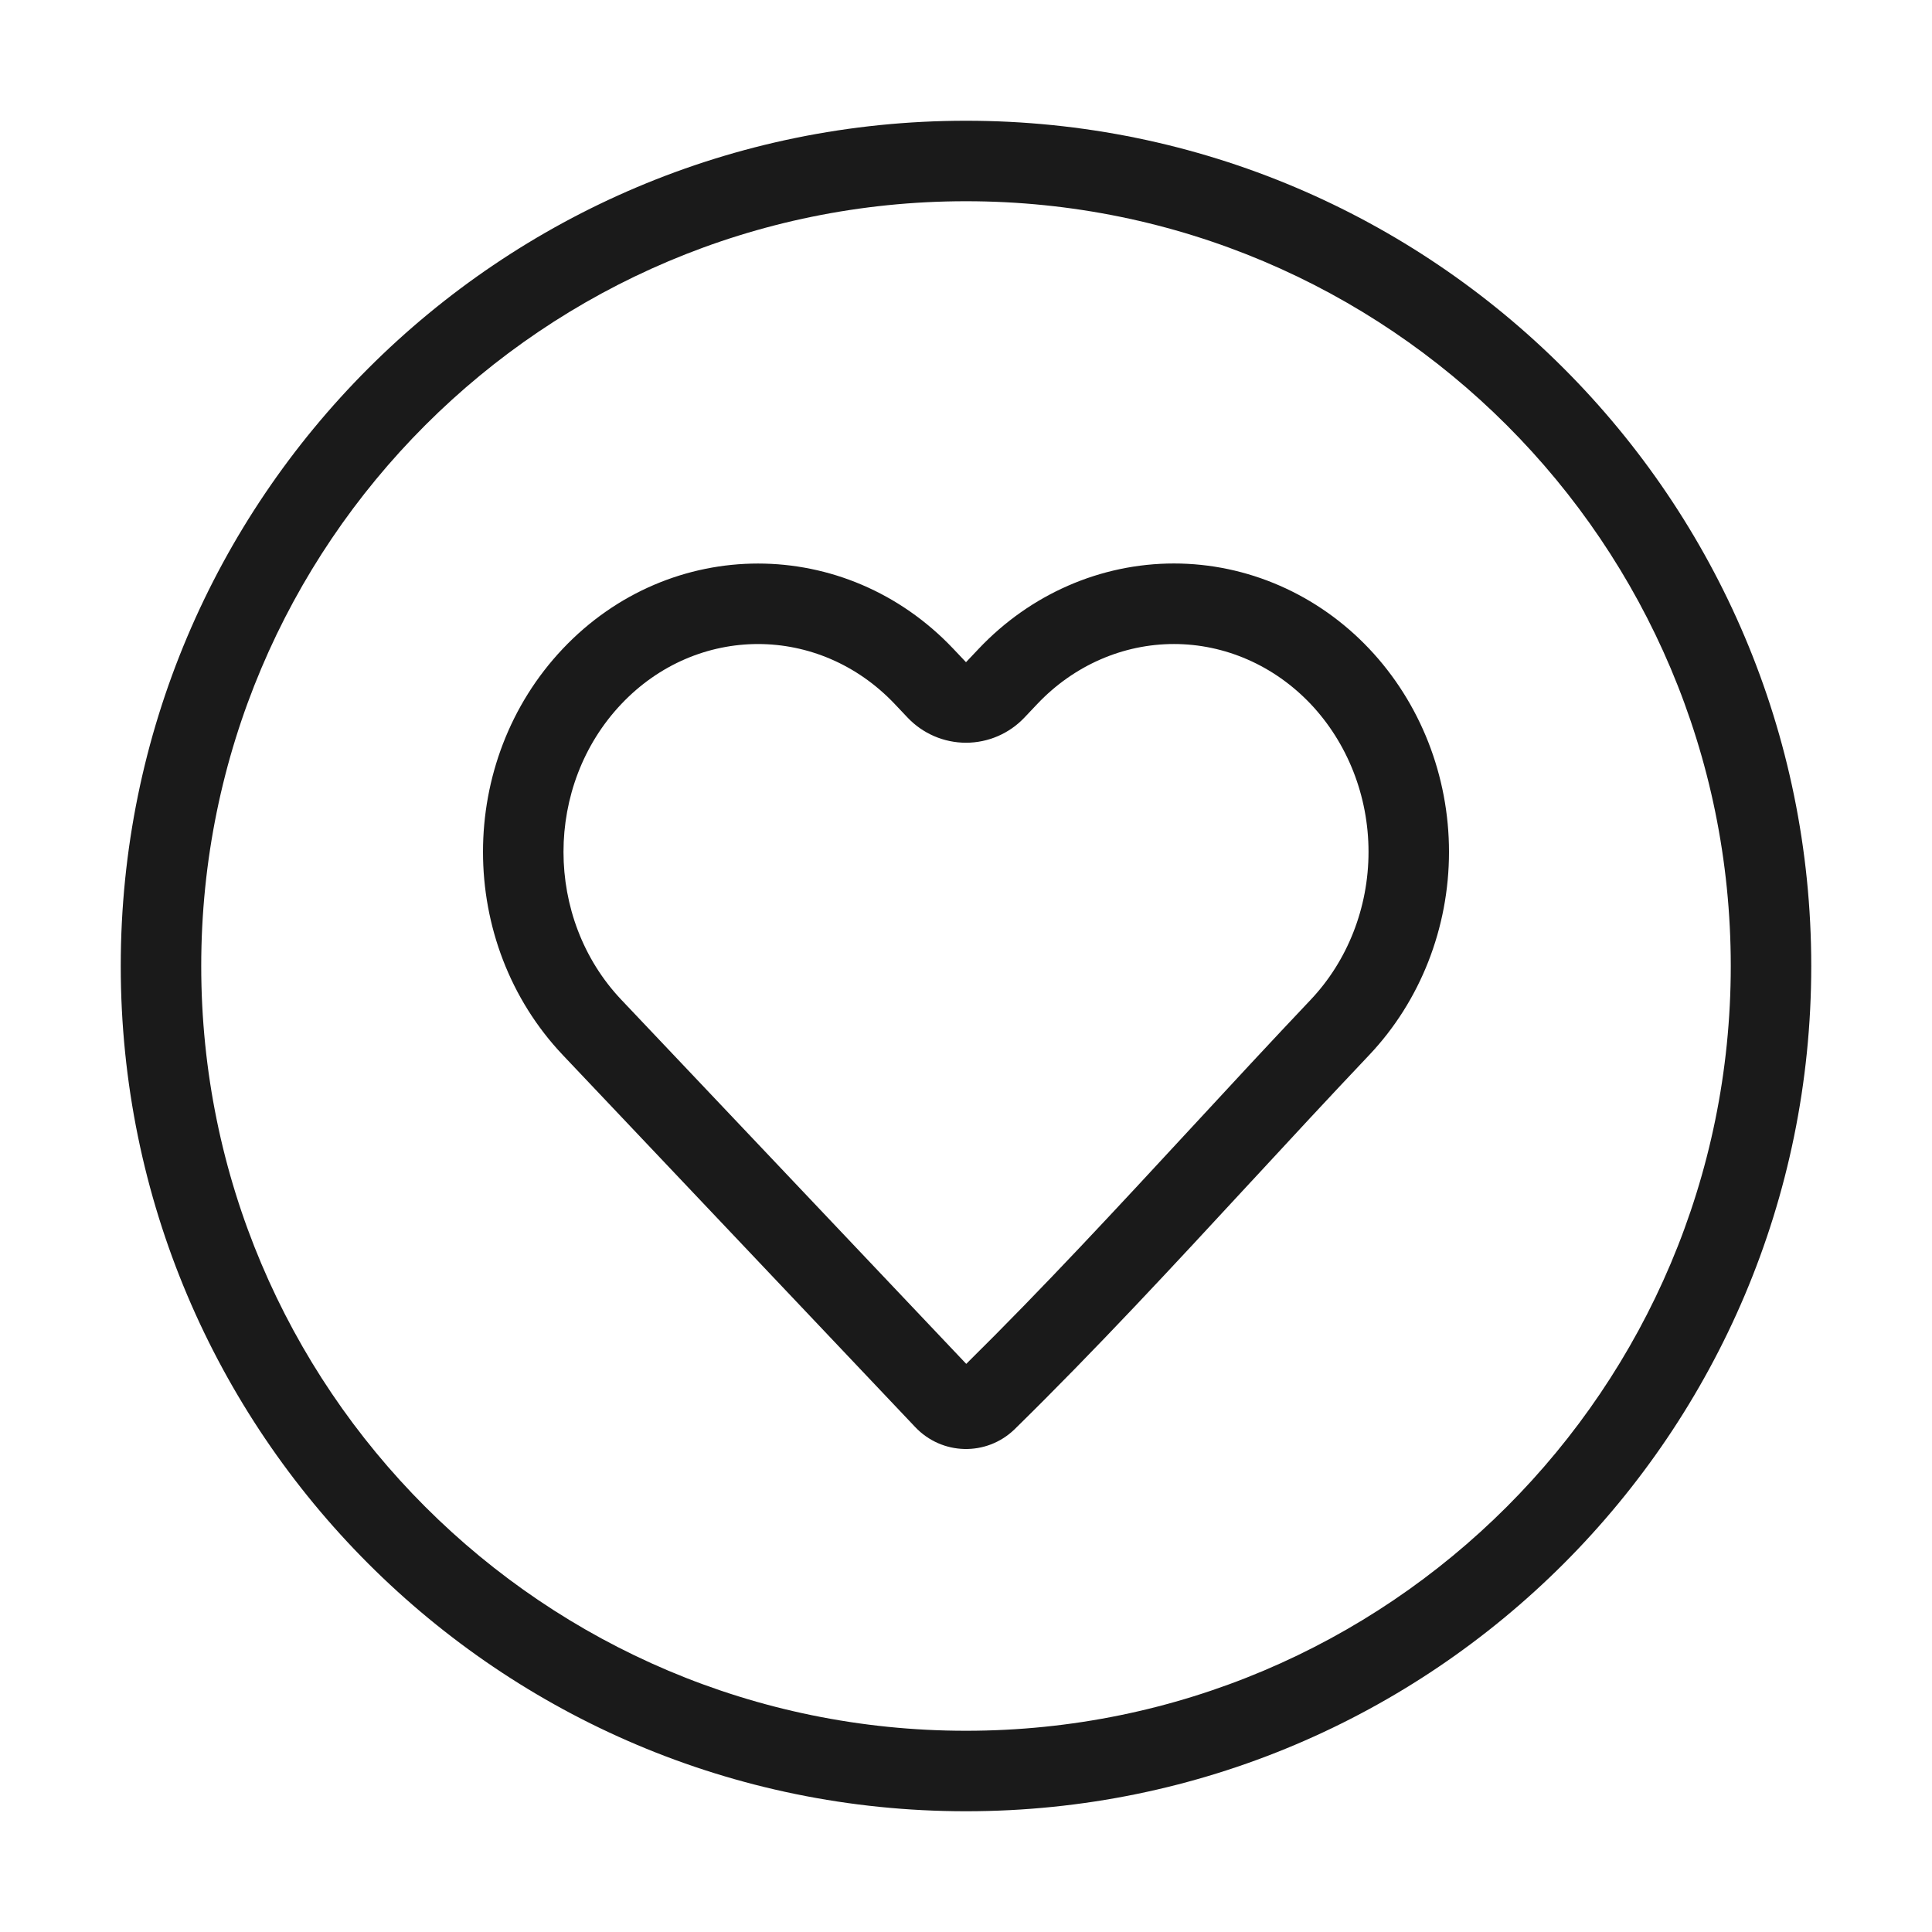
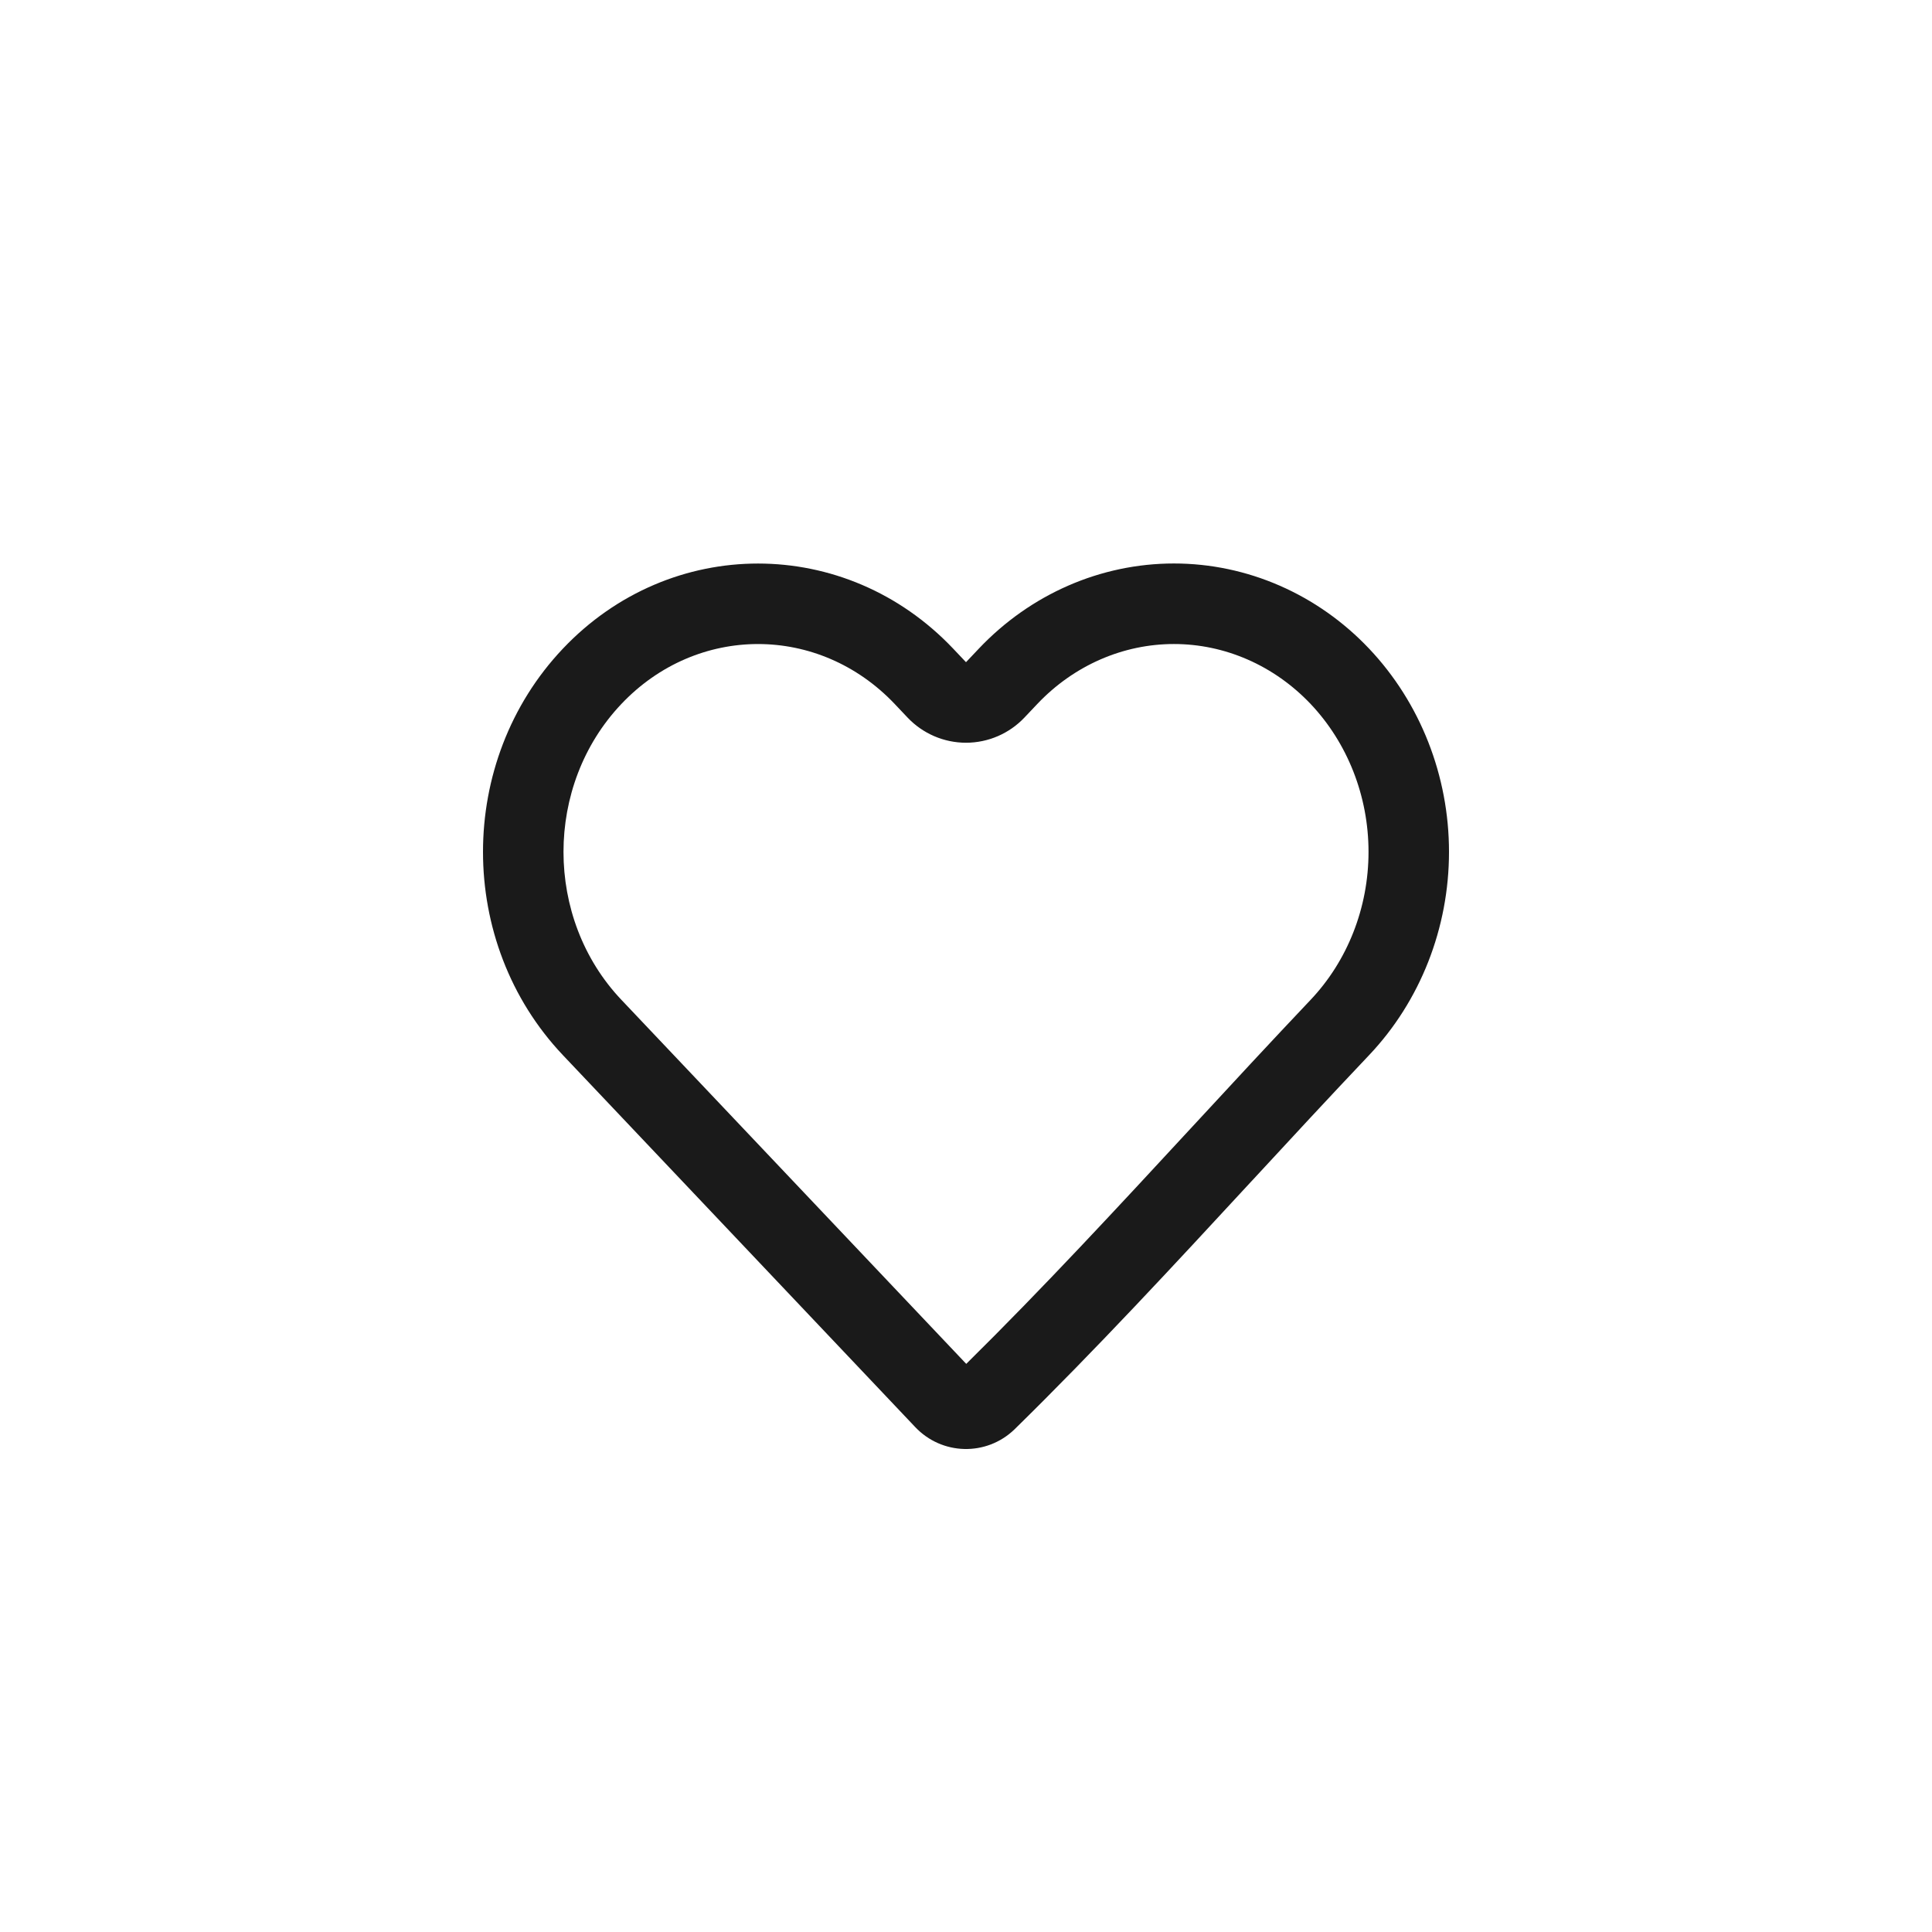
<svg xmlns="http://www.w3.org/2000/svg" width="32" height="32" viewBox="0 0 32 32" fill="none">
-   <path fill-rule="evenodd" clip-rule="evenodd" d="M16 3.333C9.004 3.333 3.333 9.004 3.333 16C3.333 22.996 9.004 28.667 16 28.667C22.996 28.667 28.667 22.996 28.667 16C28.667 9.004 22.996 3.333 16 3.333ZM2 16C2 8.268 8.268 2 16 2C23.732 2 30 8.268 30 16C30 23.732 23.732 30 16 30C8.268 30 2 23.732 2 16Z" fill="#1A1A1A" />
  <path fill-rule="evenodd" clip-rule="evenodd" d="M19.444 10.667C18.606 10.667 17.79 11.017 17.18 11.661L16.968 11.885C16.716 12.151 16.366 12.302 16 12.302C15.634 12.302 15.284 12.151 15.032 11.885L14.82 11.661C13.564 10.336 11.546 10.336 10.291 11.661C9.014 13.009 9.014 15.211 10.291 16.559L16.004 22.59C17.284 21.327 18.506 20.005 19.751 18.659L19.752 18.658C20.396 17.961 21.046 17.259 21.709 16.559C22.316 15.918 22.667 15.038 22.667 14.11C22.667 13.182 22.316 12.303 21.709 11.661C21.099 11.018 20.283 10.667 19.444 10.667ZM16.212 10.744C17.066 9.842 18.229 9.333 19.444 9.333C20.659 9.333 21.823 9.842 22.677 10.744M9.323 10.744C11.104 8.864 14.006 8.864 15.788 10.744L16 10.968L16.212 10.744M22.677 10.744C23.525 11.64 24 12.85 24 14.11C24 15.37 23.525 16.581 22.677 17.476C22.02 18.169 21.375 18.866 20.73 19.564L20.724 19.57C19.443 20.956 18.16 22.344 16.806 23.672L16.801 23.677C16.336 24.123 15.602 24.105 15.159 23.637L9.323 17.476C7.559 15.613 7.559 12.607 9.323 10.744" fill="#1A1A1A" />
</svg>